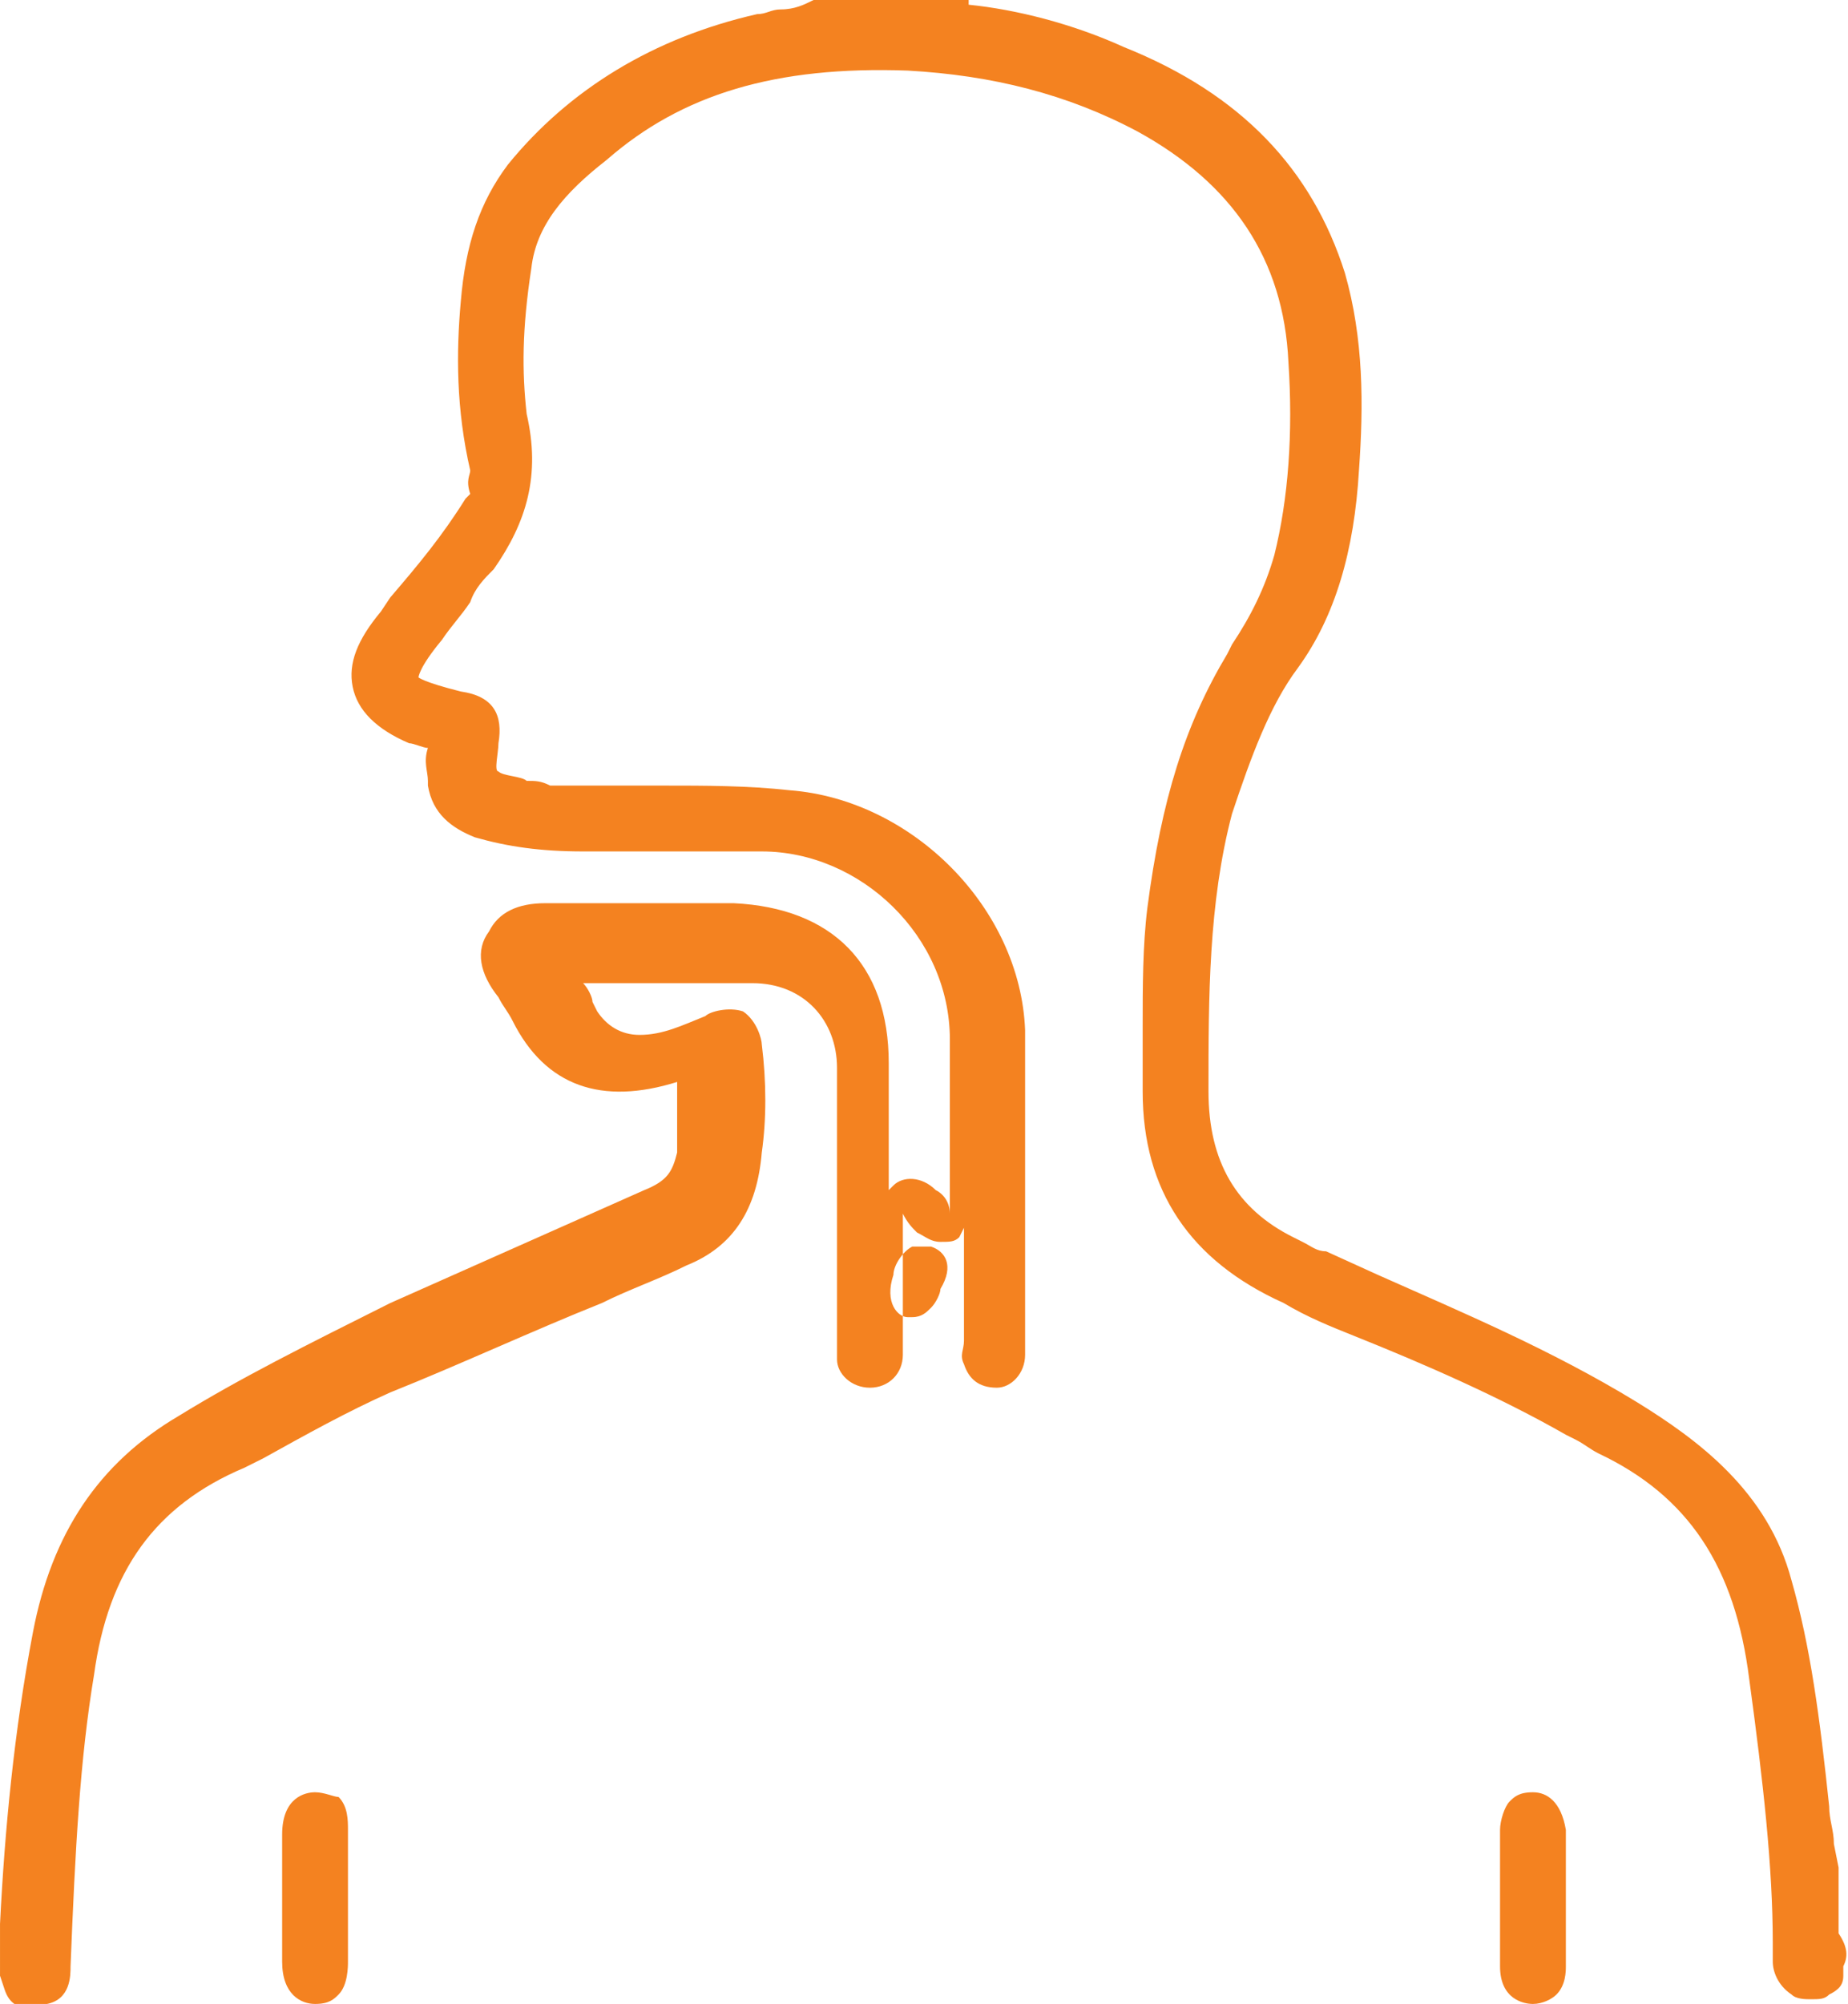
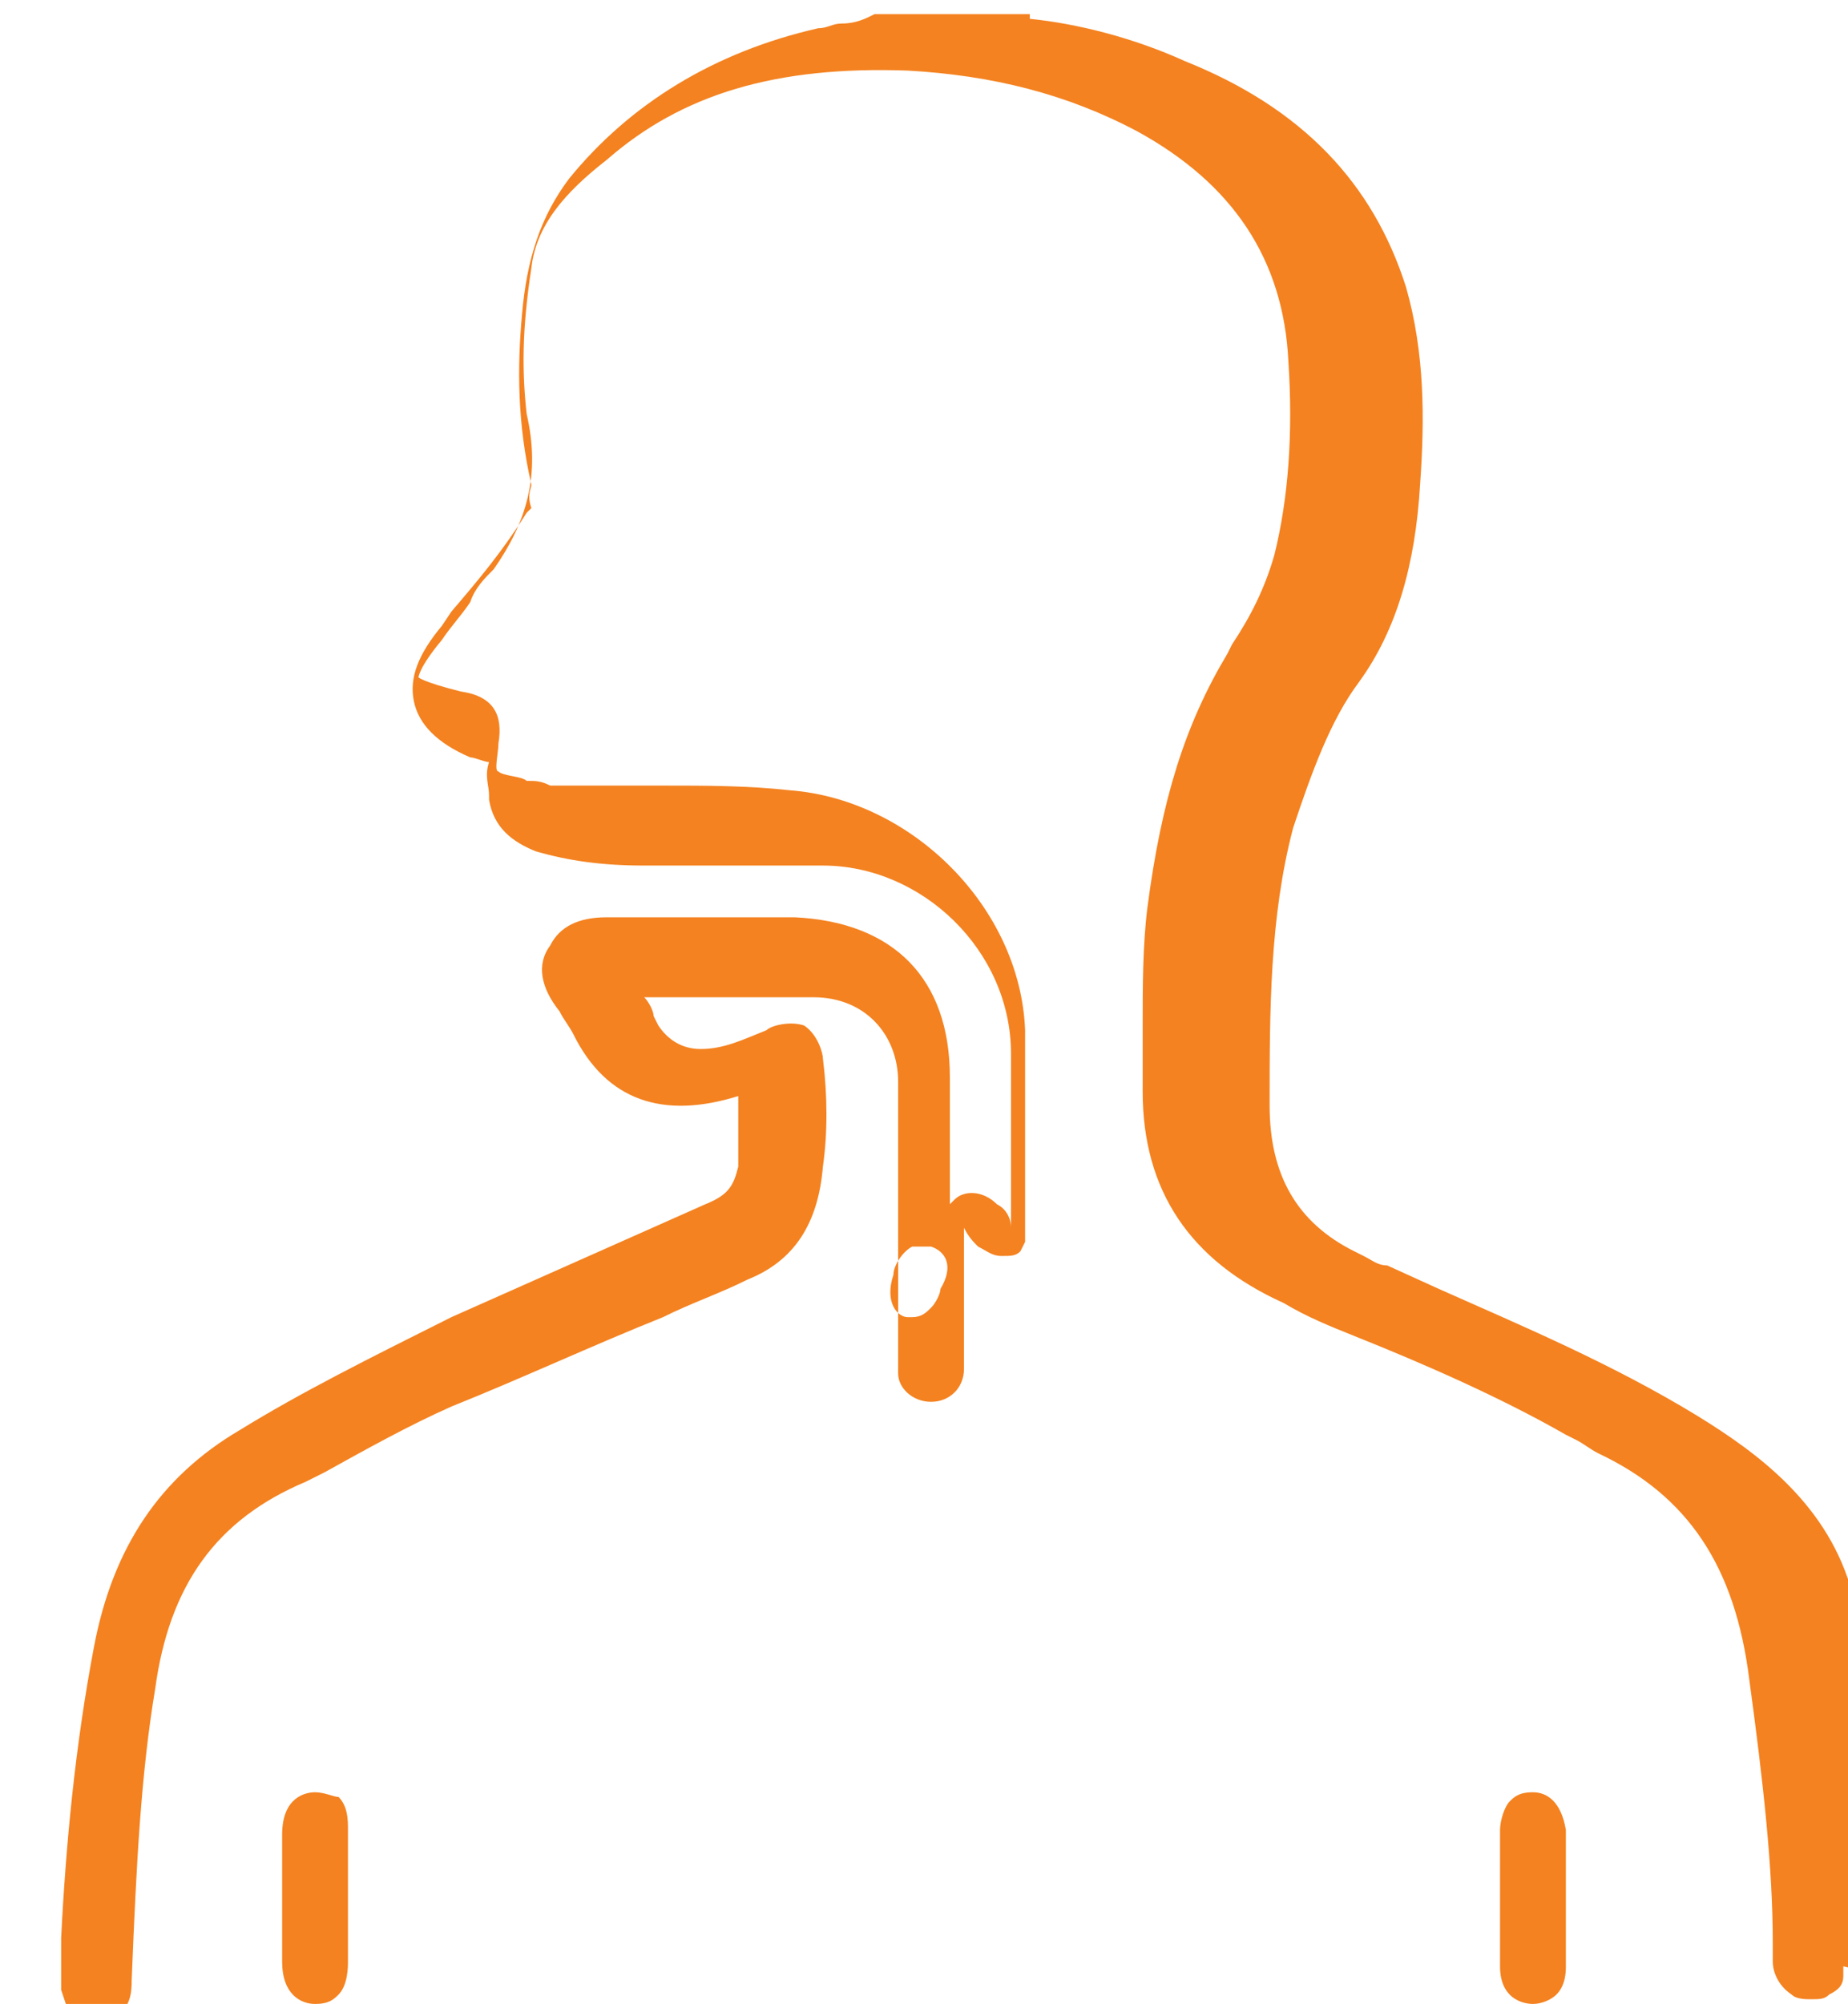
<svg xmlns="http://www.w3.org/2000/svg" enable-background="new 0 0 39.3 42.6" viewBox="0 0 39.3 42.6">
-   <path d="m7.2 38.2c.2.2.2.5.2.7v2.8c0 .1 0 .5-.2.7-.1.1-.2.2-.5.2s-.7-.2-.7-.9v-2.7c0-.8.5-.9.7-.9s.4.1.5.1zm12.6-11.7c-.1 0-.3 0-.4 0-.2.1-.4.4-.4.6-.2.6.1.9.3.9h.1c.2 0 .3-.1.4-.2s.2-.3.2-.4c.3-.5.1-.8-.2-.9zm19.4 15.3v.2c0 .2-.1.3-.3.4-.1.1-.2.1-.4.1-.1 0-.3 0-.4-.1-.3-.2-.4-.5-.4-.7s0-.3 0-.4c0-1.6-.2-3.4-.5-5.6-.3-2.4-1.3-3.9-3.2-4.8-.2-.1-.3-.2-.5-.3l-.2-.1c-1.4-.8-3-1.5-4.5-2.1-.5-.2-1-.4-1.5-.7-2-.9-3-2.4-3-4.5 0-.5 0-.9 0-1.4 0-.8 0-1.7.1-2.5.3-2.3.8-3.9 1.7-5.4l.1-.2c.4-.6.7-1.2.9-1.9.3-1.2.4-2.6.3-4.1-.1-2.2-1.2-3.8-3.2-4.9-1.5-.8-3.1-1.2-4.9-1.3-2.8-.1-4.8.5-6.4 1.9-.9.7-1.5 1.4-1.6 2.3-.2 1.3-.2 2.2-.1 3.1.3 1.3 0 2.3-.7 3.3-.2.2-.4.4-.5.7-.2.3-.4.5-.6.8-.5.6-.5.8-.5.8s.1.1.9.3c.7.1.9.5.8 1.1 0 .2-.1.6 0 .6.1.1.5.1.6.2.2 0 .3 0 .5.1h2.4c.9 0 1.8 0 2.7.1 2.6.2 4.9 2.5 5 5.1v4.8 2 .1c0 .4-.3.7-.6.7-.4 0-.6-.2-.7-.5-.1-.2 0-.3 0-.5v-2.4l-.1.2c-.1.1-.2.1-.4.1s-.3-.1-.5-.2c-.1-.1-.2-.2-.3-.4v2.6.4c0 .4-.3.7-.7.7s-.7-.3-.7-.6c0-.1 0-.2 0-.3v-5.9c0-1-.7-1.8-1.8-1.8h-.8c-.9 0-1.9 0-2.8 0 .1.1.2.3.2.4l.1.2c.2.3.5.5.9.5.5 0 .9-.2 1.4-.4.1-.1.5-.2.8-.1.3.2.4.6.4.7.1.8.1 1.6 0 2.3-.1 1.2-.6 2-1.6 2.4-.6.3-1.2.5-1.8.8-1.5.6-3 1.3-4.5 1.9-.9.4-1.8.9-2.7 1.4l-.4.2c-1.9.8-2.9 2.2-3.2 4.4-.3 1.8-.4 3.7-.5 6.2 0 .2 0 .7-.5.8-.1 0-.2.1-.3.1-.3 0-.5-.1-.6-.4l-.1-.3v-.5-.6c.1-2 .3-4.1.7-6.2s1.4-3.6 3.1-4.6c1.3-.8 2.7-1.5 4.5-2.4 1.8-.8 3.6-1.6 5.4-2.4.5-.2.6-.4.7-.8 0-.3 0-.5 0-.8 0-.2 0-.5 0-.7-1.6.5-2.8.1-3.5-1.3-.1-.2-.2-.3-.3-.5-.4-.5-.5-1-.2-1.4.2-.4.6-.6 1.2-.6h1.1 2.9c2.1.1 3.3 1.3 3.3 3.4v2.7l.1-.1c.2-.2.6-.2.9.1.2.1.3.3.3.5v-3.7c0-2.2-1.9-4-4-4h-1.4c-.8 0-1.6 0-2.4 0-.9 0-1.6-.1-2.3-.3-.5-.2-.9-.5-1-1.1v-.1c0-.2-.1-.4 0-.7-.1 0-.3-.1-.4-.1-.7-.3-1.1-.7-1.2-1.2s.1-1 .6-1.6l.2-.3c.6-.7 1.1-1.3 1.6-2.1l.1-.1c-.1-.3 0-.4 0-.5-.3-1.3-.3-2.5-.2-3.6.1-1.2.4-2.1 1-2.9 1.3-1.6 3.1-2.7 5.3-3.2.2 0 .3-.1.5-.1.3 0 .5-.1.7-.2h.2 3.1v.1c1 .1 2.2.4 3.3.9 2.5 1 4 2.6 4.7 4.8.4 1.4.4 2.8.3 4.2-.1 1.7-.5 3.1-1.3 4.2-.6.8-1 1.9-1.4 3.1-.5 1.9-.5 3.9-.5 5.9 0 1.5.6 2.5 1.8 3.1l.2.1c.2.1.3.2.5.2l1.1.5c1.8.8 3.7 1.6 5.5 2.7 1.3.8 2.8 1.9 3.3 3.8.4 1.4.6 2.9.8 4.8 0 .3.1.5.1.8l.1.5v.4.2.4.4c.2.3.2.5.1.7zm-6.6-3.7c-.3 0-.4.1-.5.2s-.2.4-.2.6v2.9c0 .7.5.8.7.8s.4-.1.5-.2c.2-.2.2-.5.2-.6 0-.3 0-.6 0-1v-1.9c-.1-.6-.4-.8-.7-.8z" fill="#f48220" />
+   <path d="m7.2 38.2c.2.2.2.5.2.7v2.8c0 .1 0 .5-.2.7-.1.1-.2.2-.5.2s-.7-.2-.7-.9v-2.7c0-.8.5-.9.7-.9s.4.1.5.1zm12.6-11.7c-.1 0-.3 0-.4 0-.2.1-.4.4-.4.6-.2.6.1.9.3.9h.1c.2 0 .3-.1.4-.2s.2-.3.2-.4c.3-.5.1-.8-.2-.9zm19.4 15.3v.2c0 .2-.1.3-.3.4-.1.1-.2.1-.4.1-.1 0-.3 0-.4-.1-.3-.2-.4-.5-.4-.7s0-.3 0-.4c0-1.6-.2-3.4-.5-5.6-.3-2.4-1.3-3.9-3.2-4.8-.2-.1-.3-.2-.5-.3l-.2-.1c-1.4-.8-3-1.5-4.5-2.1-.5-.2-1-.4-1.5-.7-2-.9-3-2.4-3-4.5 0-.5 0-.9 0-1.4 0-.8 0-1.7.1-2.5.3-2.3.8-3.9 1.7-5.4l.1-.2c.4-.6.7-1.2.9-1.9.3-1.2.4-2.6.3-4.1-.1-2.2-1.2-3.8-3.2-4.9-1.5-.8-3.1-1.2-4.9-1.3-2.8-.1-4.8.5-6.4 1.9-.9.7-1.5 1.4-1.6 2.3-.2 1.3-.2 2.2-.1 3.1.3 1.3 0 2.3-.7 3.3-.2.2-.4.4-.5.7-.2.3-.4.5-.6.8-.5.6-.5.8-.5.8s.1.1.9.3c.7.1.9.5.8 1.1 0 .2-.1.6 0 .6.1.1.5.1.6.2.2 0 .3 0 .5.1h2.4c.9 0 1.8 0 2.7.1 2.6.2 4.9 2.5 5 5.1v4.8 2 .1v-2.4l-.1.2c-.1.1-.2.1-.4.1s-.3-.1-.5-.2c-.1-.1-.2-.2-.3-.4v2.6.4c0 .4-.3.7-.7.7s-.7-.3-.7-.6c0-.1 0-.2 0-.3v-5.9c0-1-.7-1.8-1.8-1.8h-.8c-.9 0-1.9 0-2.8 0 .1.1.2.3.2.4l.1.2c.2.3.5.5.9.5.5 0 .9-.2 1.4-.4.1-.1.5-.2.8-.1.3.2.4.6.4.7.1.8.1 1.6 0 2.3-.1 1.2-.6 2-1.6 2.4-.6.3-1.2.5-1.8.8-1.5.6-3 1.3-4.5 1.9-.9.4-1.8.9-2.7 1.4l-.4.2c-1.9.8-2.9 2.2-3.2 4.4-.3 1.8-.4 3.7-.5 6.2 0 .2 0 .7-.5.8-.1 0-.2.1-.3.1-.3 0-.5-.1-.6-.4l-.1-.3v-.5-.6c.1-2 .3-4.1.7-6.2s1.4-3.6 3.1-4.6c1.3-.8 2.7-1.5 4.5-2.4 1.8-.8 3.6-1.6 5.4-2.4.5-.2.6-.4.7-.8 0-.3 0-.5 0-.8 0-.2 0-.5 0-.7-1.6.5-2.8.1-3.5-1.3-.1-.2-.2-.3-.3-.5-.4-.5-.5-1-.2-1.4.2-.4.6-.6 1.2-.6h1.1 2.9c2.1.1 3.3 1.3 3.3 3.4v2.7l.1-.1c.2-.2.6-.2.9.1.2.1.3.3.3.5v-3.7c0-2.2-1.9-4-4-4h-1.4c-.8 0-1.6 0-2.4 0-.9 0-1.6-.1-2.3-.3-.5-.2-.9-.5-1-1.1v-.1c0-.2-.1-.4 0-.7-.1 0-.3-.1-.4-.1-.7-.3-1.1-.7-1.2-1.2s.1-1 .6-1.6l.2-.3c.6-.7 1.1-1.3 1.6-2.1l.1-.1c-.1-.3 0-.4 0-.5-.3-1.3-.3-2.5-.2-3.6.1-1.2.4-2.1 1-2.9 1.3-1.6 3.1-2.7 5.3-3.2.2 0 .3-.1.5-.1.3 0 .5-.1.7-.2h.2 3.1v.1c1 .1 2.2.4 3.3.9 2.5 1 4 2.6 4.7 4.8.4 1.4.4 2.8.3 4.2-.1 1.7-.5 3.1-1.3 4.2-.6.8-1 1.9-1.4 3.1-.5 1.9-.5 3.9-.5 5.9 0 1.5.6 2.5 1.8 3.1l.2.1c.2.1.3.2.5.2l1.1.5c1.8.8 3.7 1.6 5.5 2.7 1.3.8 2.8 1.9 3.3 3.8.4 1.4.6 2.9.8 4.8 0 .3.1.5.1.8l.1.5v.4.2.4.4c.2.3.2.5.1.7zm-6.6-3.7c-.3 0-.4.1-.5.2s-.2.4-.2.6v2.9c0 .7.5.8.7.8s.4-.1.5-.2c.2-.2.2-.5.2-.6 0-.3 0-.6 0-1v-1.9c-.1-.6-.4-.8-.7-.8z" fill="#f48220" />
</svg>